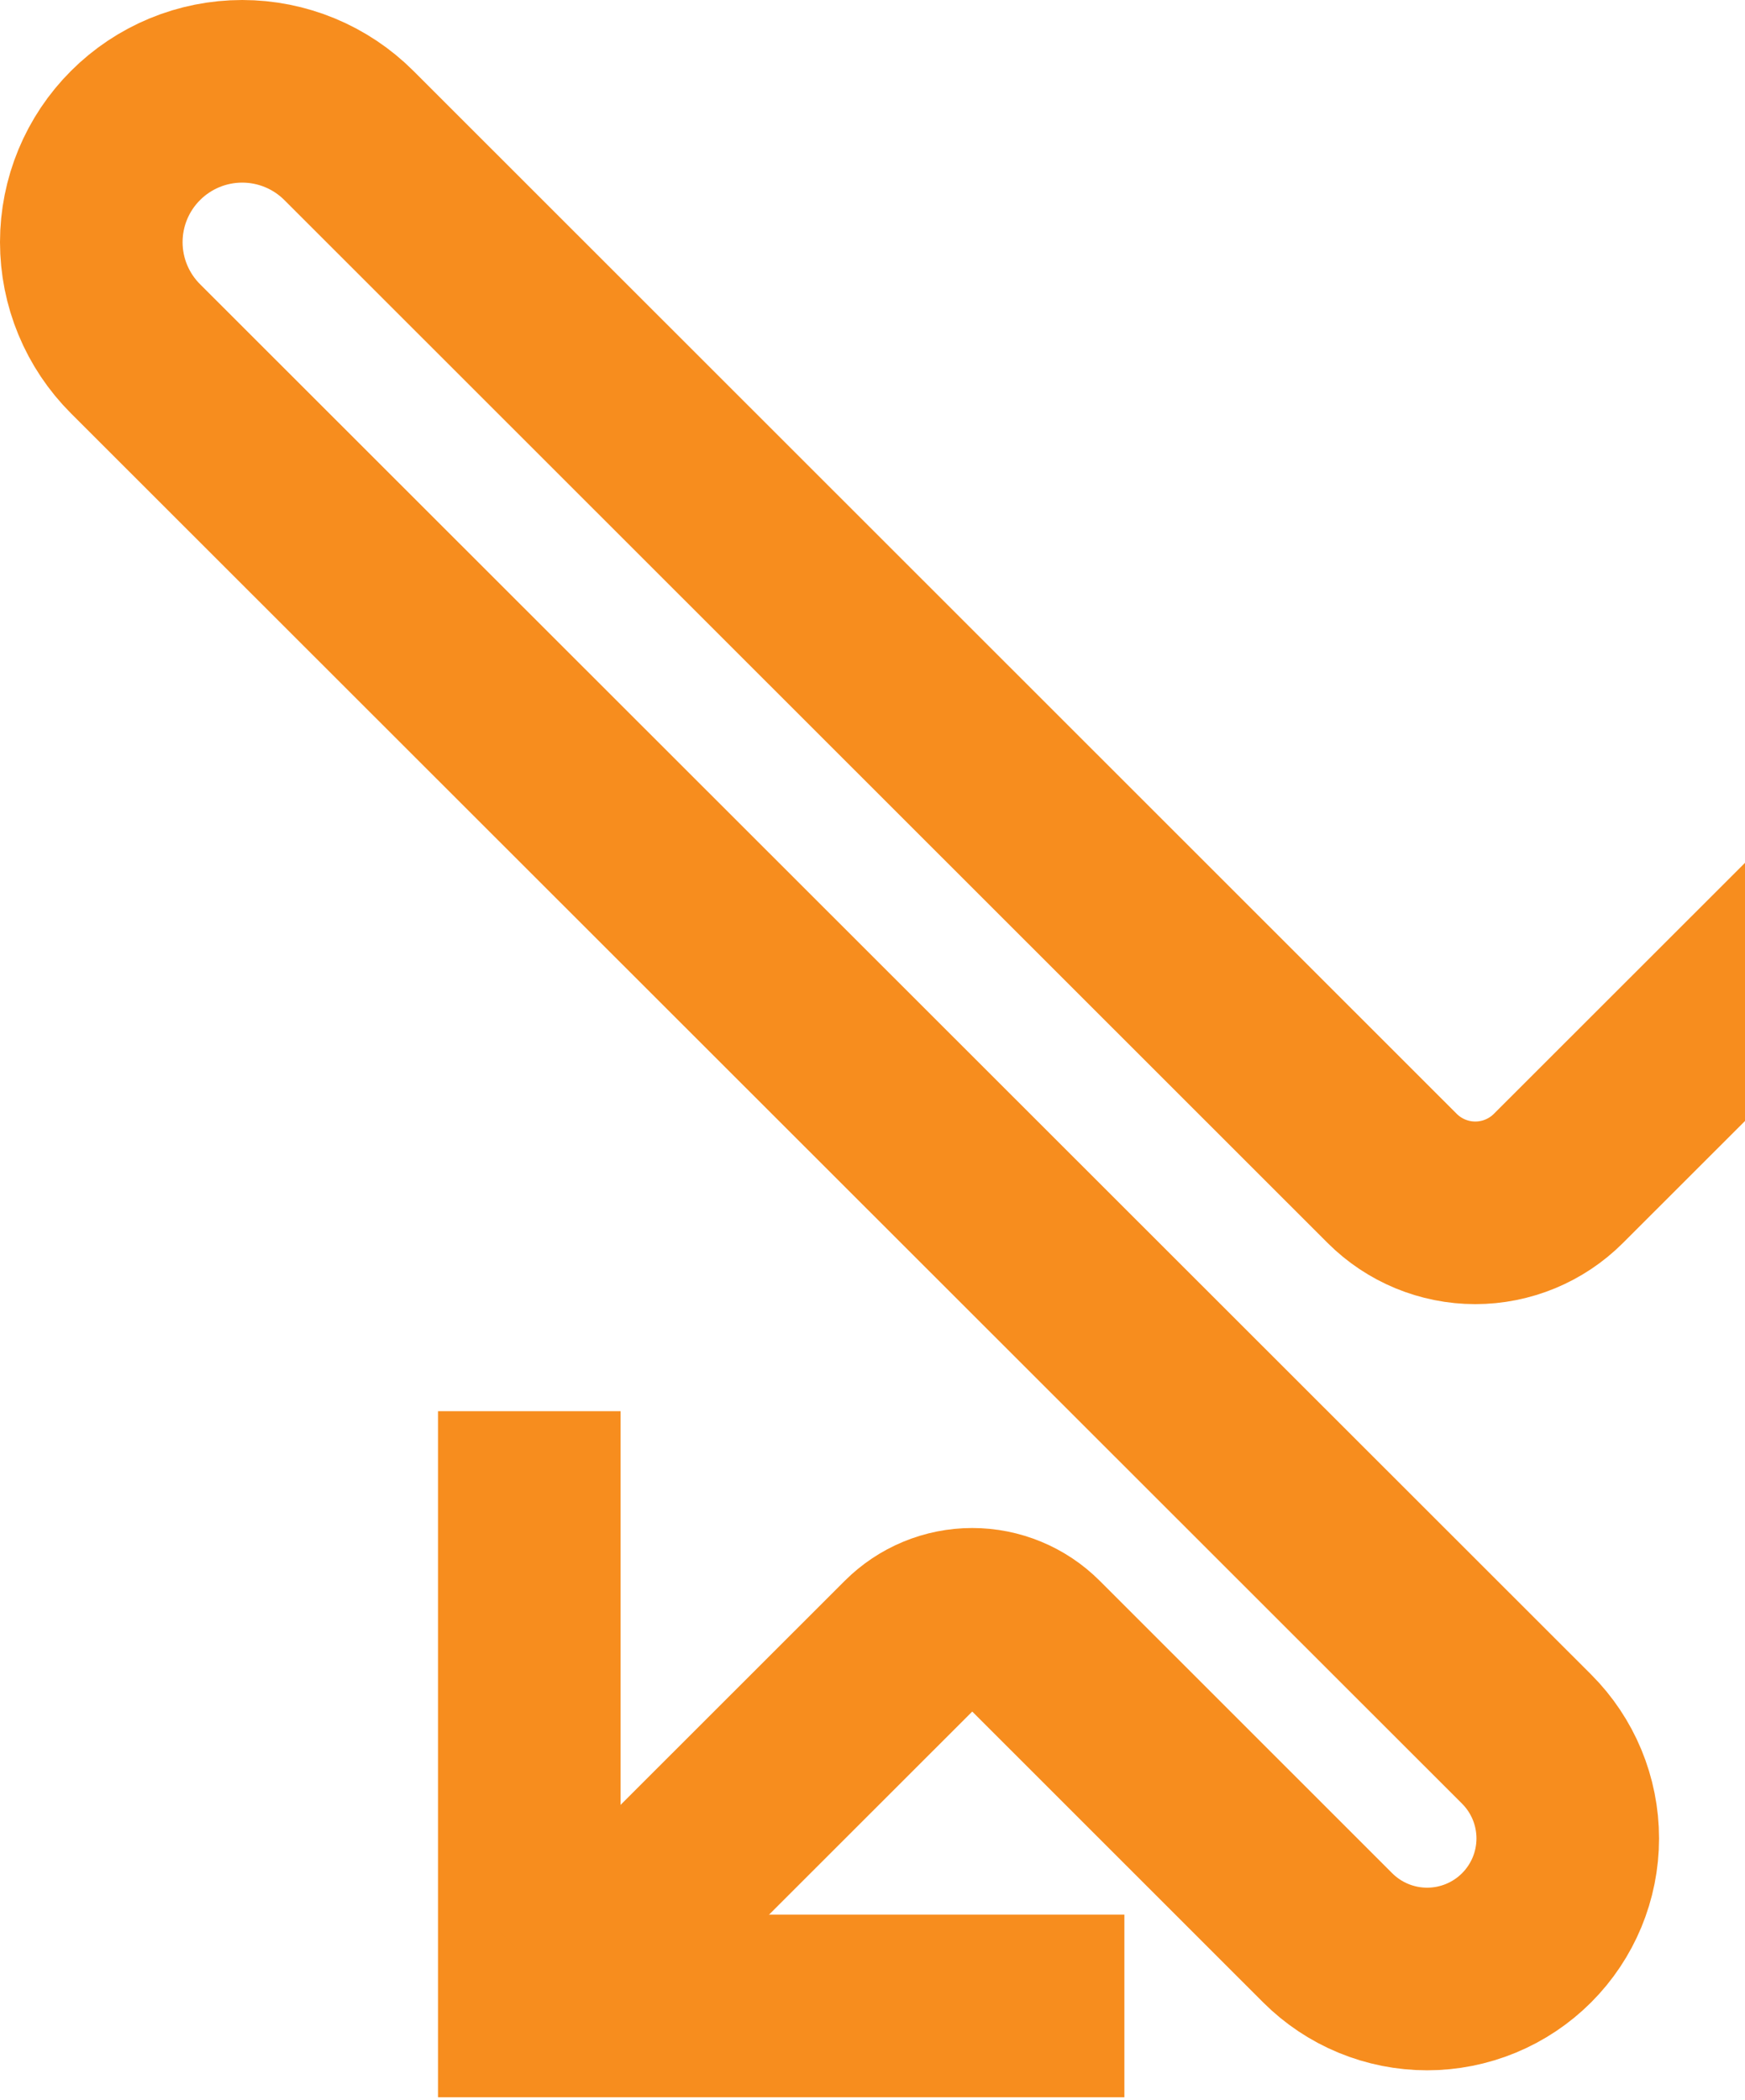
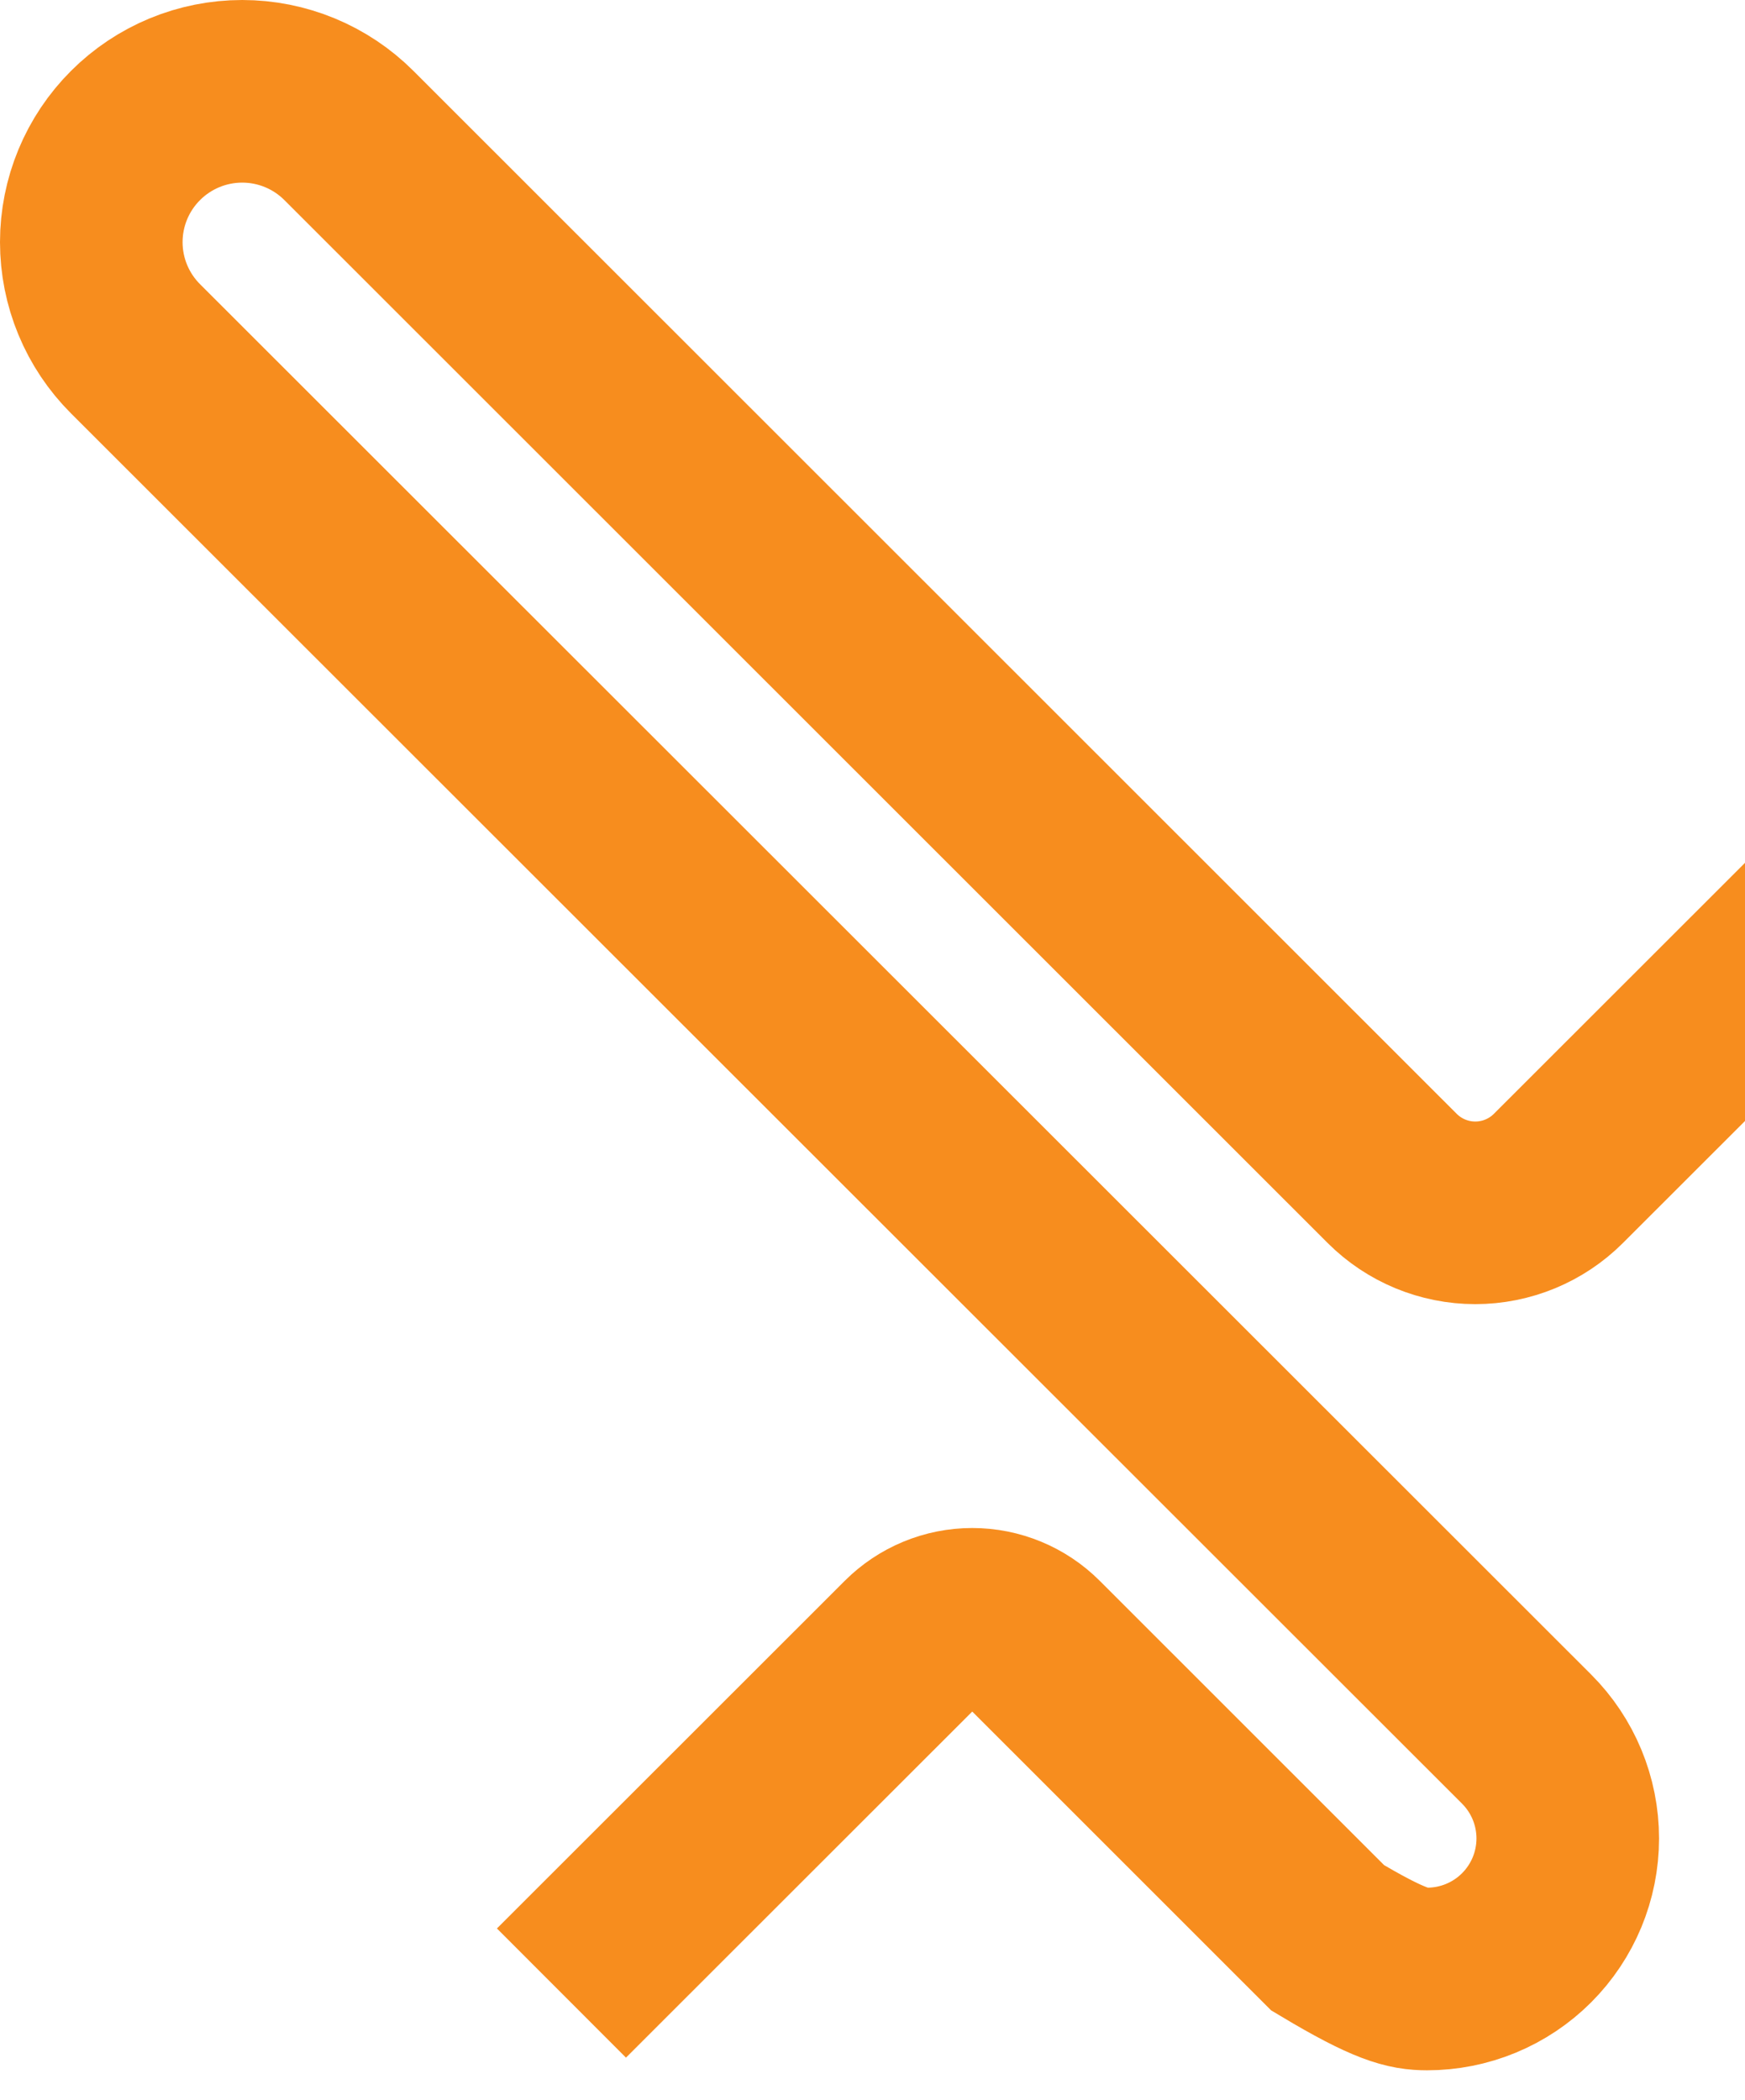
<svg xmlns="http://www.w3.org/2000/svg" width="497" height="598" viewBox="0 0 497 598" fill="none">
-   <path d="M320.234 571.2H150.75V401.846" stroke="#F78D1E" stroke-width="52" stroke-miterlimit="10" />
-   <path d="M159.908 567.535L258.989 468.53C261.342 466.178 264.136 464.312 267.211 463.039C270.286 461.766 273.582 461.11 276.91 461.11C280.239 461.11 283.535 461.766 286.61 463.039C289.685 464.312 292.478 466.178 294.831 468.53L378.144 551.809C381.863 555.525 386.279 558.474 391.138 560.485C395.997 562.497 401.206 563.532 406.466 563.532C411.726 563.532 416.934 562.497 421.793 560.485C426.653 558.474 431.068 555.525 434.787 551.809C442.298 544.303 446.517 534.123 446.517 523.509C446.517 512.895 442.298 502.715 434.787 495.21L38.596 99.318C34.603 95.332 31.435 90.598 29.274 85.387C27.113 80.177 26 74.592 26 68.952C26 63.312 27.113 57.727 29.274 52.516C31.435 47.306 34.603 42.572 38.596 38.586C42.585 34.596 47.323 31.431 52.537 29.271C57.751 27.112 63.341 26 68.985 26C74.63 26 80.219 27.112 85.433 29.271C90.648 31.431 95.385 34.596 99.375 38.586L396.518 335.569C402.795 341.839 411.307 345.361 420.183 345.361C429.059 345.361 437.571 341.839 443.848 335.569L686.271 93.332" stroke="#F78D1E" stroke-width="52" stroke-miterlimit="10" />
+   <path d="M159.908 567.535L258.989 468.53C261.342 466.178 264.136 464.312 267.211 463.039C270.286 461.766 273.582 461.11 276.91 461.11C280.239 461.11 283.535 461.766 286.61 463.039C289.685 464.312 292.478 466.178 294.831 468.53L378.144 551.809C395.997 562.497 401.206 563.532 406.466 563.532C411.726 563.532 416.934 562.497 421.793 560.485C426.653 558.474 431.068 555.525 434.787 551.809C442.298 544.303 446.517 534.123 446.517 523.509C446.517 512.895 442.298 502.715 434.787 495.21L38.596 99.318C34.603 95.332 31.435 90.598 29.274 85.387C27.113 80.177 26 74.592 26 68.952C26 63.312 27.113 57.727 29.274 52.516C31.435 47.306 34.603 42.572 38.596 38.586C42.585 34.596 47.323 31.431 52.537 29.271C57.751 27.112 63.341 26 68.985 26C74.63 26 80.219 27.112 85.433 29.271C90.648 31.431 95.385 34.596 99.375 38.586L396.518 335.569C402.795 341.839 411.307 345.361 420.183 345.361C429.059 345.361 437.571 341.839 443.848 335.569L686.271 93.332" stroke="#F78D1E" stroke-width="52" stroke-miterlimit="10" />
</svg>